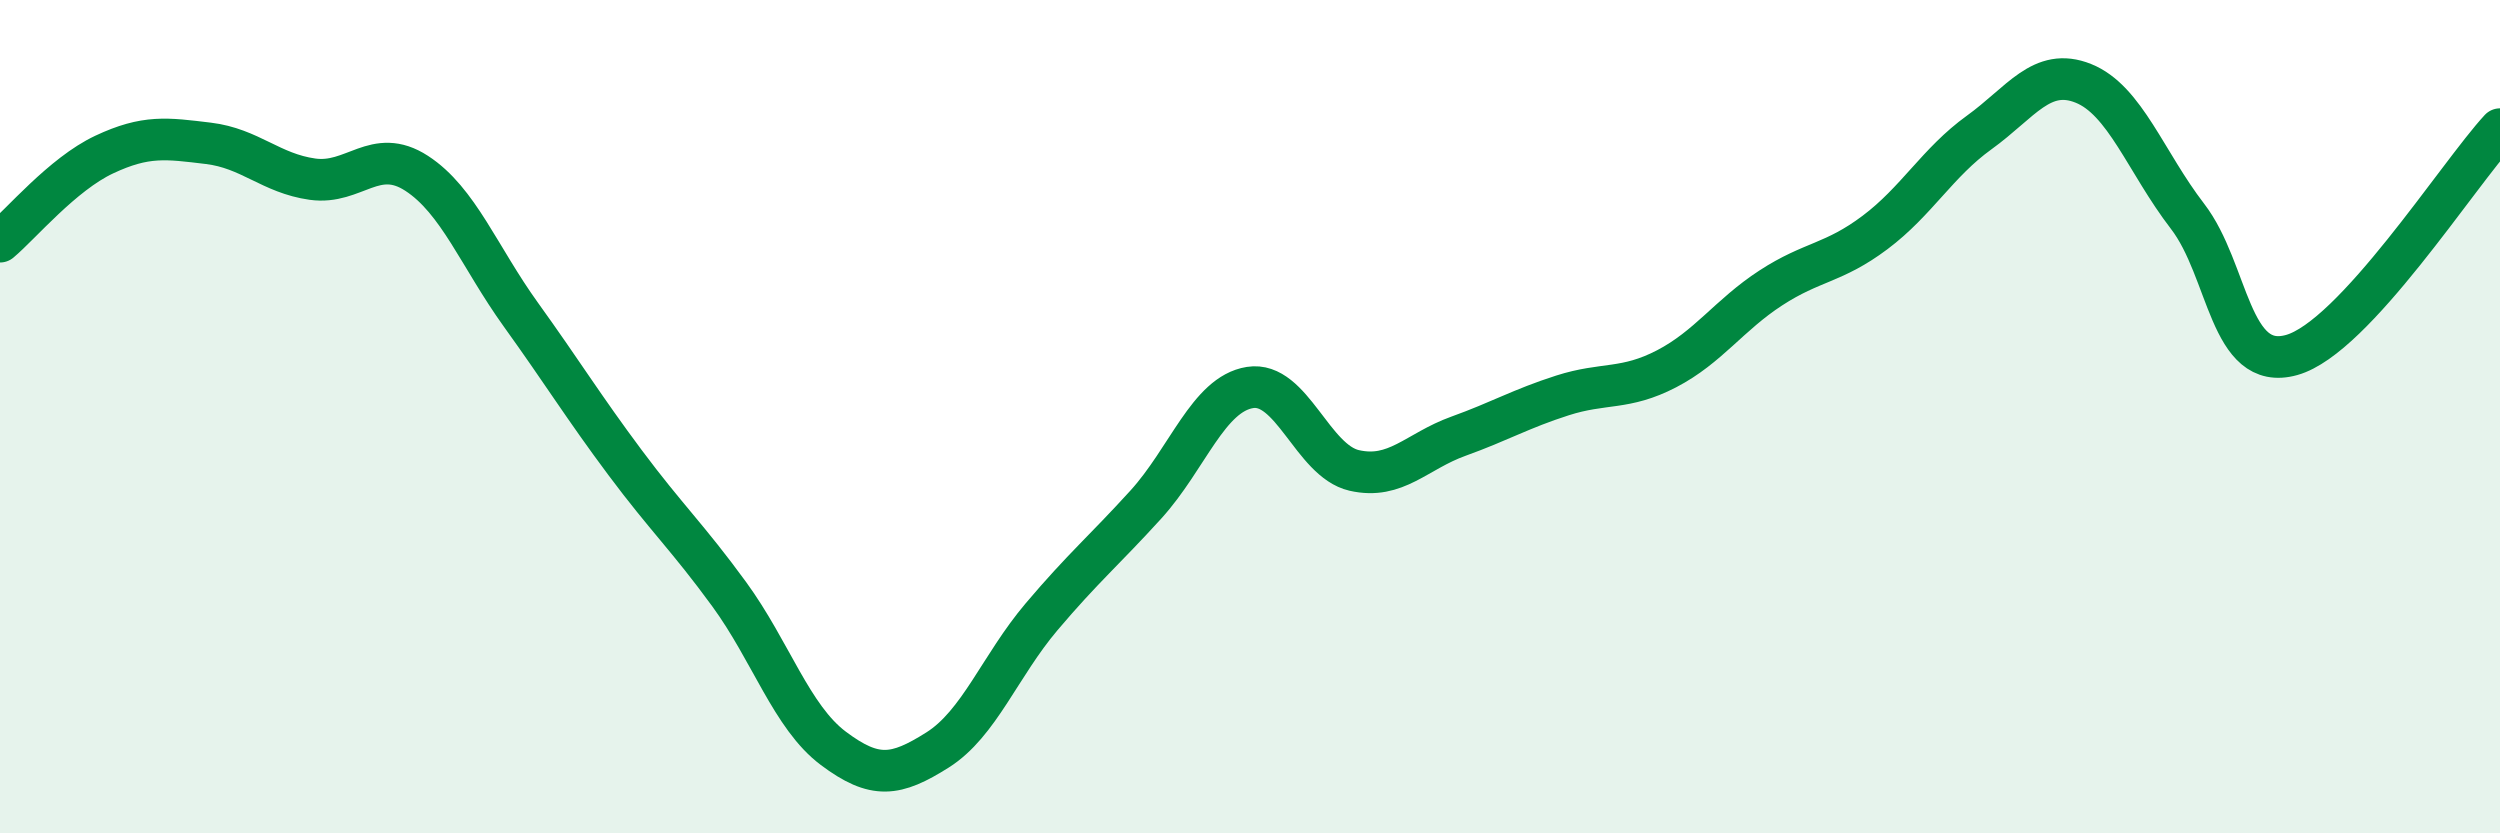
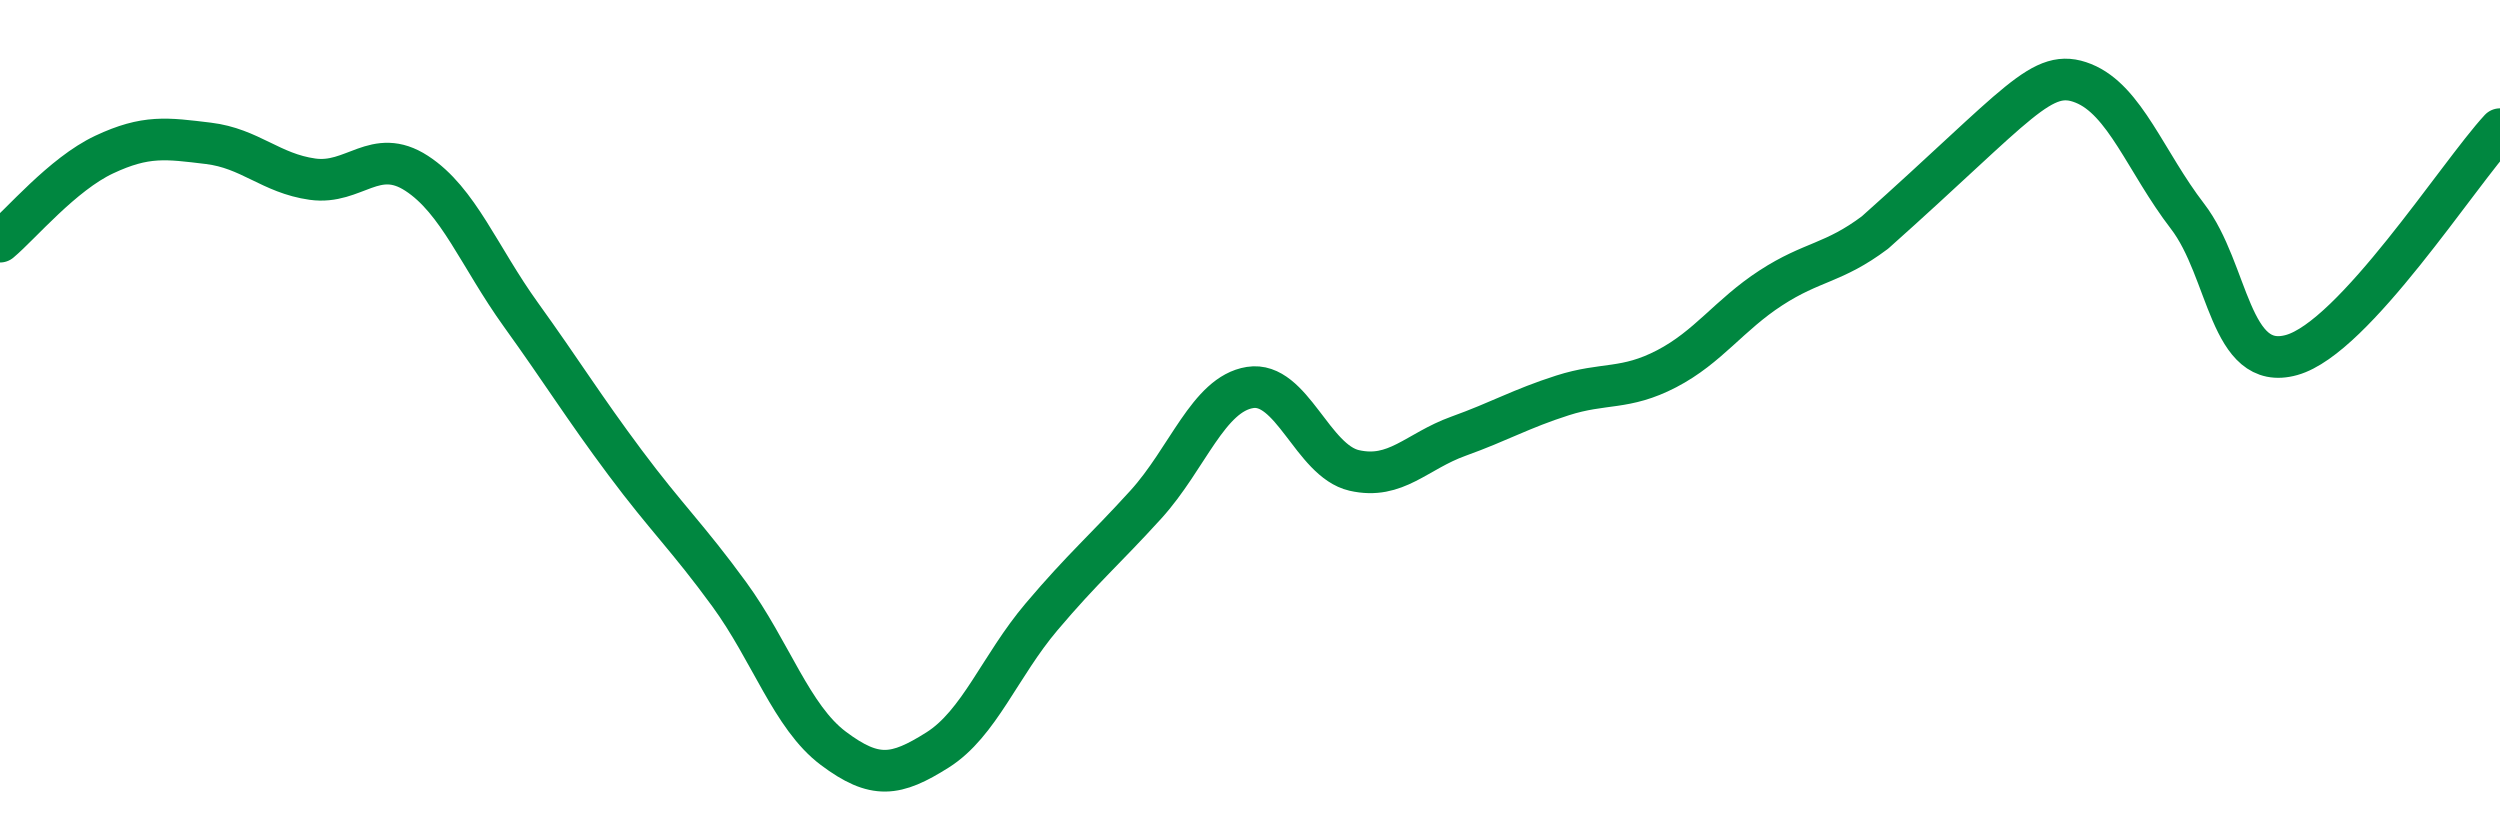
<svg xmlns="http://www.w3.org/2000/svg" width="60" height="20" viewBox="0 0 60 20">
-   <path d="M 0,5.8 C 0.5,5.38 1.5,4.18 2.5,3.71 C 3.5,3.24 4,3.32 5,3.44 C 6,3.56 6.5,4.16 7.5,4.3 C 8.5,4.44 9,3.51 10,4.16 C 11,4.81 11.5,6.16 12.5,7.55 C 13.5,8.94 14,9.76 15,11.1 C 16,12.44 16.5,12.89 17.5,14.26 C 18.5,15.63 19,17.21 20,17.96 C 21,18.71 21.5,18.63 22.5,18 C 23.5,17.37 24,15.98 25,14.8 C 26,13.62 26.5,13.21 27.5,12.11 C 28.5,11.01 29,9.46 30,9.3 C 31,9.14 31.5,11.06 32.5,11.29 C 33.5,11.52 34,10.83 35,10.47 C 36,10.11 36.5,9.81 37.5,9.49 C 38.5,9.17 39,9.37 40,8.85 C 41,8.33 41.5,7.56 42.5,6.91 C 43.5,6.26 44,6.33 45,5.58 C 46,4.83 46.5,3.9 47.5,3.18 C 48.5,2.46 49,1.6 50,2 C 51,2.4 51.5,3.89 52.5,5.19 C 53.5,6.49 53.5,8.94 55,8.52 C 56.5,8.1 59,4.18 60,3.1L60 20L0 20Z" fill="#008740" opacity="0.1" stroke-linecap="round" stroke-linejoin="round" />
-   <path d="M 0,5.8 C 0.5,5.38 1.5,4.18 2.5,3.71 C 3.5,3.24 4,3.32 5,3.44 C 6,3.56 6.5,4.16 7.5,4.3 C 8.5,4.44 9,3.51 10,4.16 C 11,4.81 11.5,6.16 12.5,7.55 C 13.5,8.94 14,9.76 15,11.1 C 16,12.44 16.5,12.89 17.5,14.26 C 18.5,15.63 19,17.21 20,17.96 C 21,18.71 21.5,18.63 22.5,18 C 23.5,17.37 24,15.98 25,14.8 C 26,13.62 26.5,13.21 27.5,12.11 C 28.5,11.01 29,9.46 30,9.3 C 31,9.14 31.5,11.06 32.5,11.29 C 33.5,11.52 34,10.83 35,10.47 C 36,10.11 36.5,9.81 37.5,9.49 C 38.5,9.17 39,9.37 40,8.85 C 41,8.33 41.5,7.56 42.5,6.91 C 43.5,6.26 44,6.33 45,5.58 C 46,4.83 46.5,3.9 47.5,3.18 C 48.5,2.46 49,1.6 50,2 C 51,2.4 51.5,3.89 52.5,5.19 C 53.5,6.49 53.5,8.94 55,8.52 C 56.5,8.1 59,4.18 60,3.1" stroke="#008740" stroke-width="1" fill="none" stroke-linecap="round" stroke-linejoin="round" />
+   <path d="M 0,5.8 C 0.5,5.38 1.5,4.18 2.5,3.71 C 3.5,3.24 4,3.32 5,3.44 C 6,3.56 6.5,4.16 7.5,4.3 C 8.5,4.44 9,3.51 10,4.16 C 11,4.81 11.5,6.16 12.5,7.55 C 13.5,8.94 14,9.76 15,11.1 C 16,12.44 16.5,12.89 17.5,14.26 C 18.5,15.63 19,17.21 20,17.96 C 21,18.71 21.5,18.63 22.5,18 C 23.5,17.37 24,15.98 25,14.8 C 26,13.62 26.5,13.21 27.5,12.11 C 28.5,11.01 29,9.46 30,9.3 C 31,9.14 31.5,11.06 32.5,11.29 C 33.5,11.52 34,10.83 35,10.47 C 36,10.11 36.5,9.81 37.5,9.49 C 38.5,9.17 39,9.37 40,8.85 C 41,8.33 41.5,7.56 42.5,6.91 C 43.5,6.26 44,6.33 45,5.58 C 48.5,2.46 49,1.6 50,2 C 51,2.4 51.5,3.89 52.5,5.19 C 53.5,6.49 53.5,8.94 55,8.52 C 56.5,8.1 59,4.18 60,3.1" stroke="#008740" stroke-width="1" fill="none" stroke-linecap="round" stroke-linejoin="round" />
</svg>